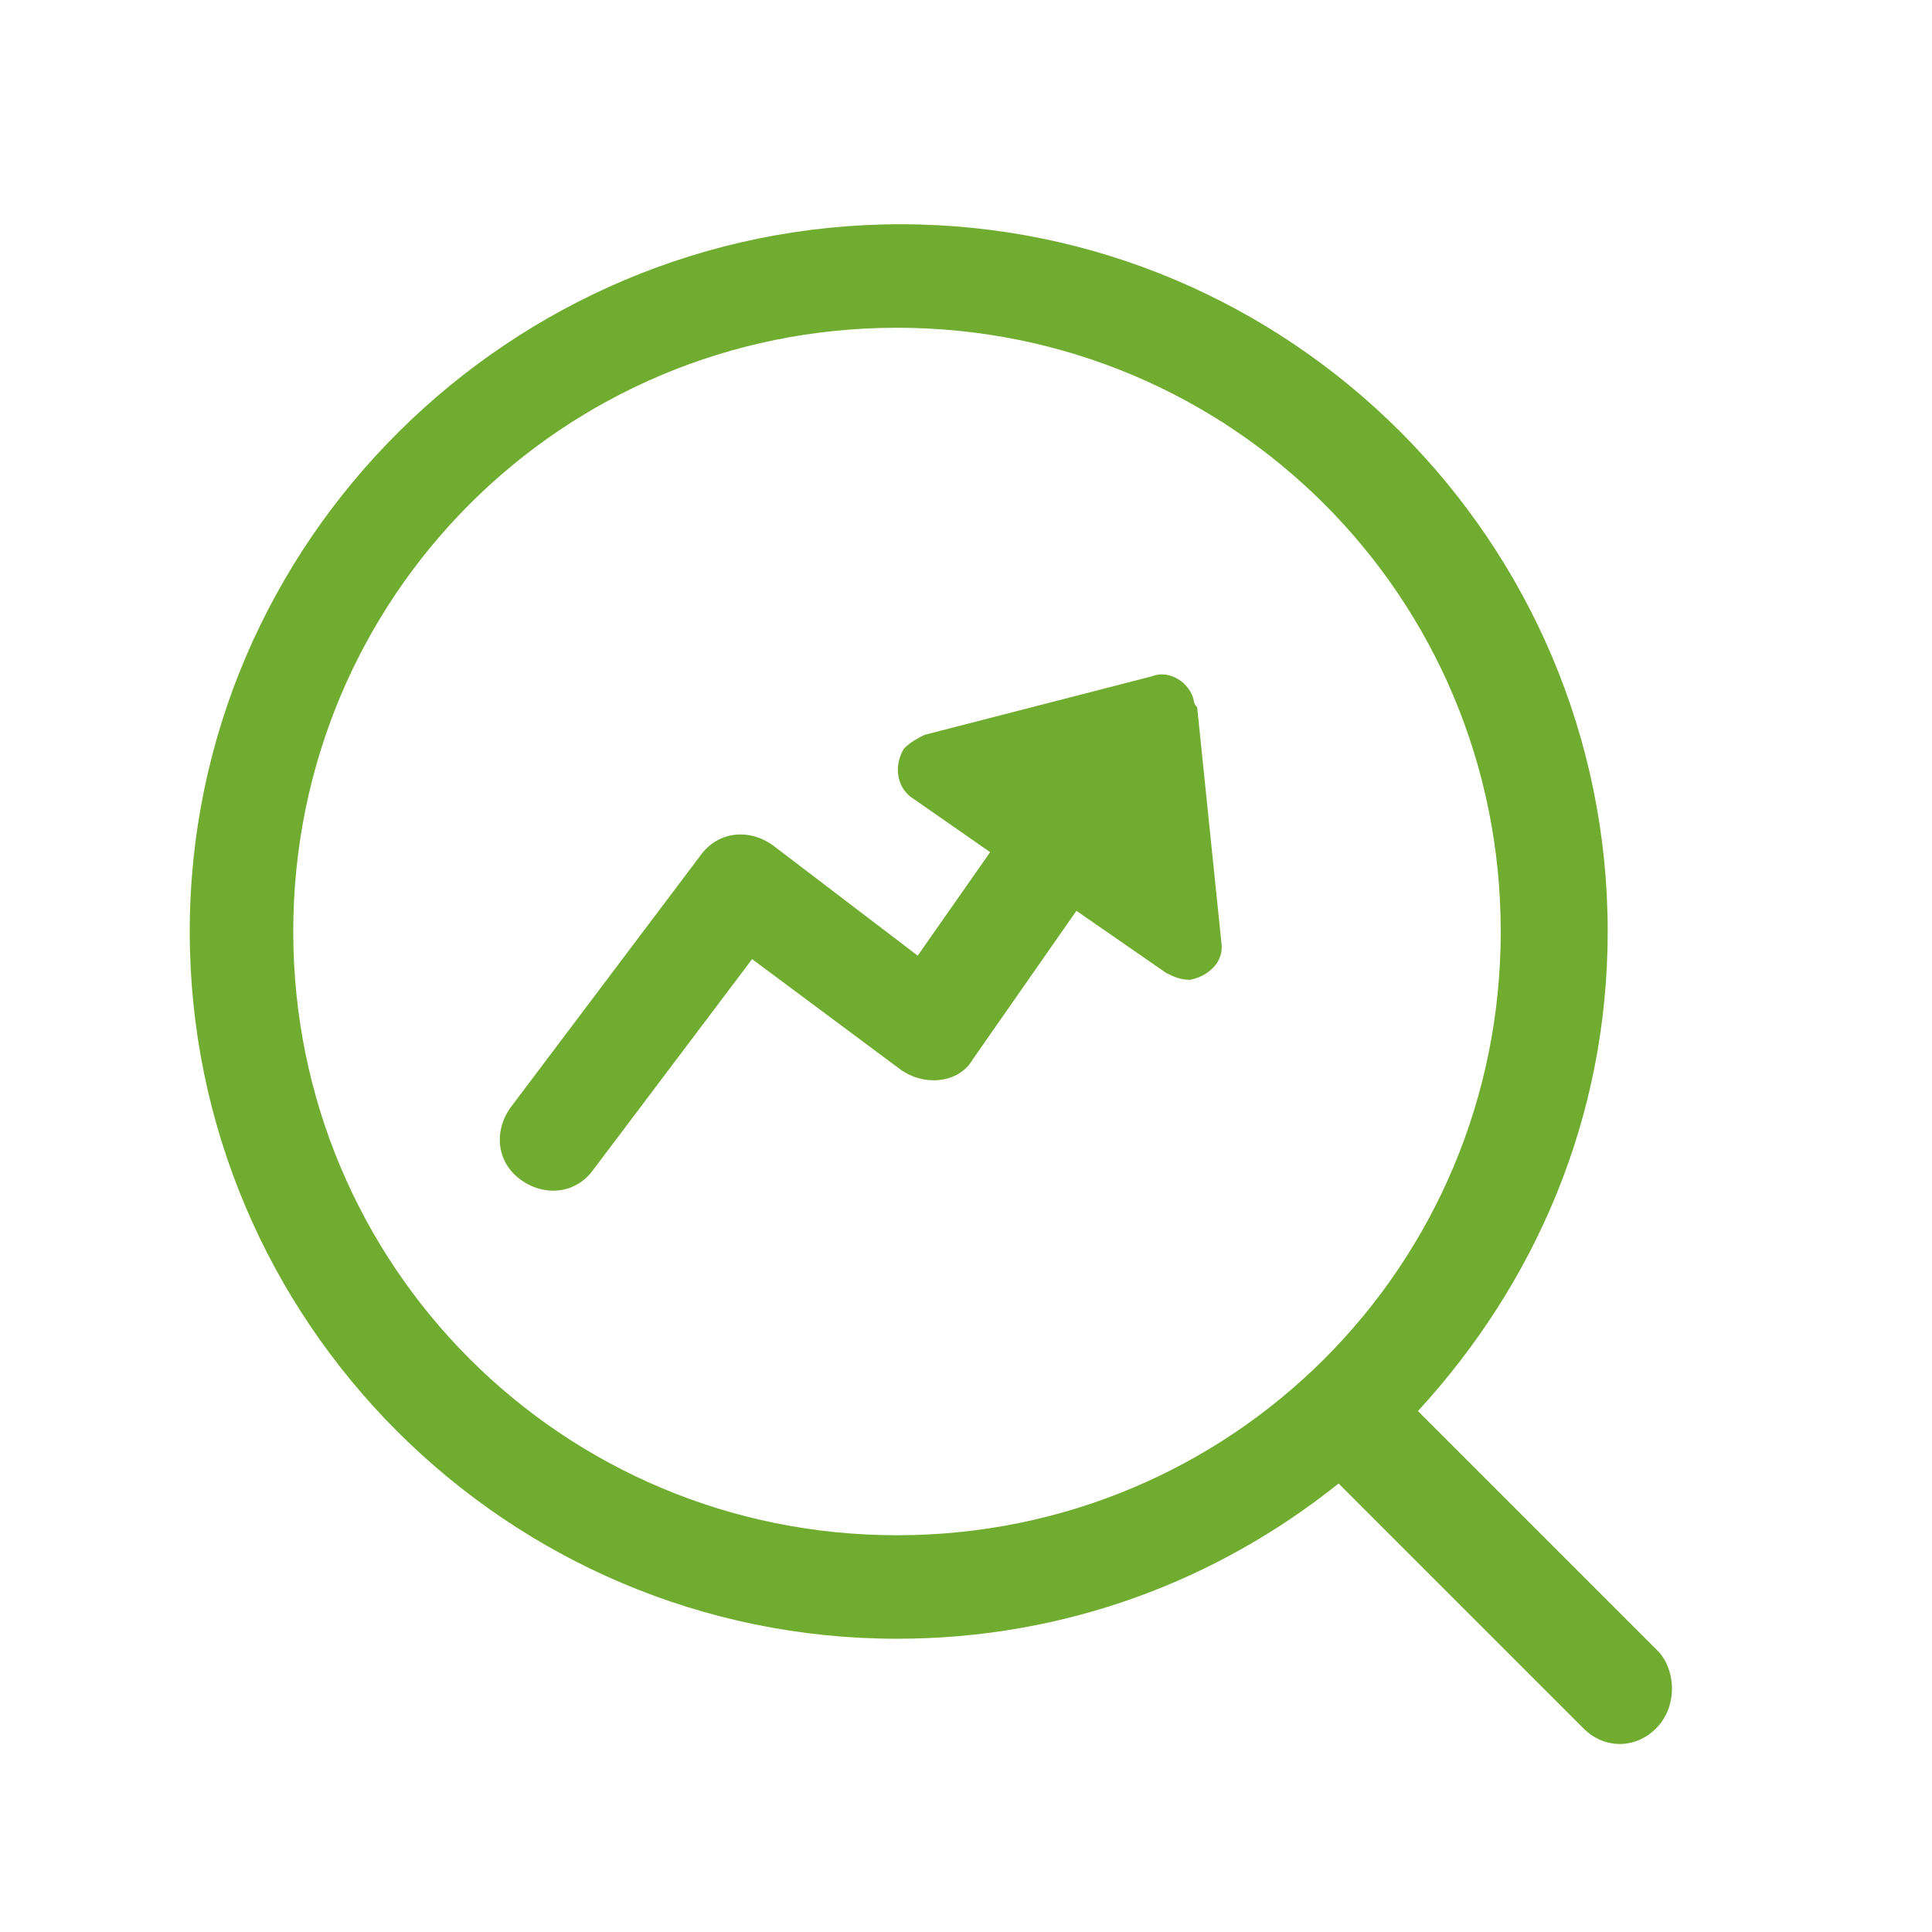
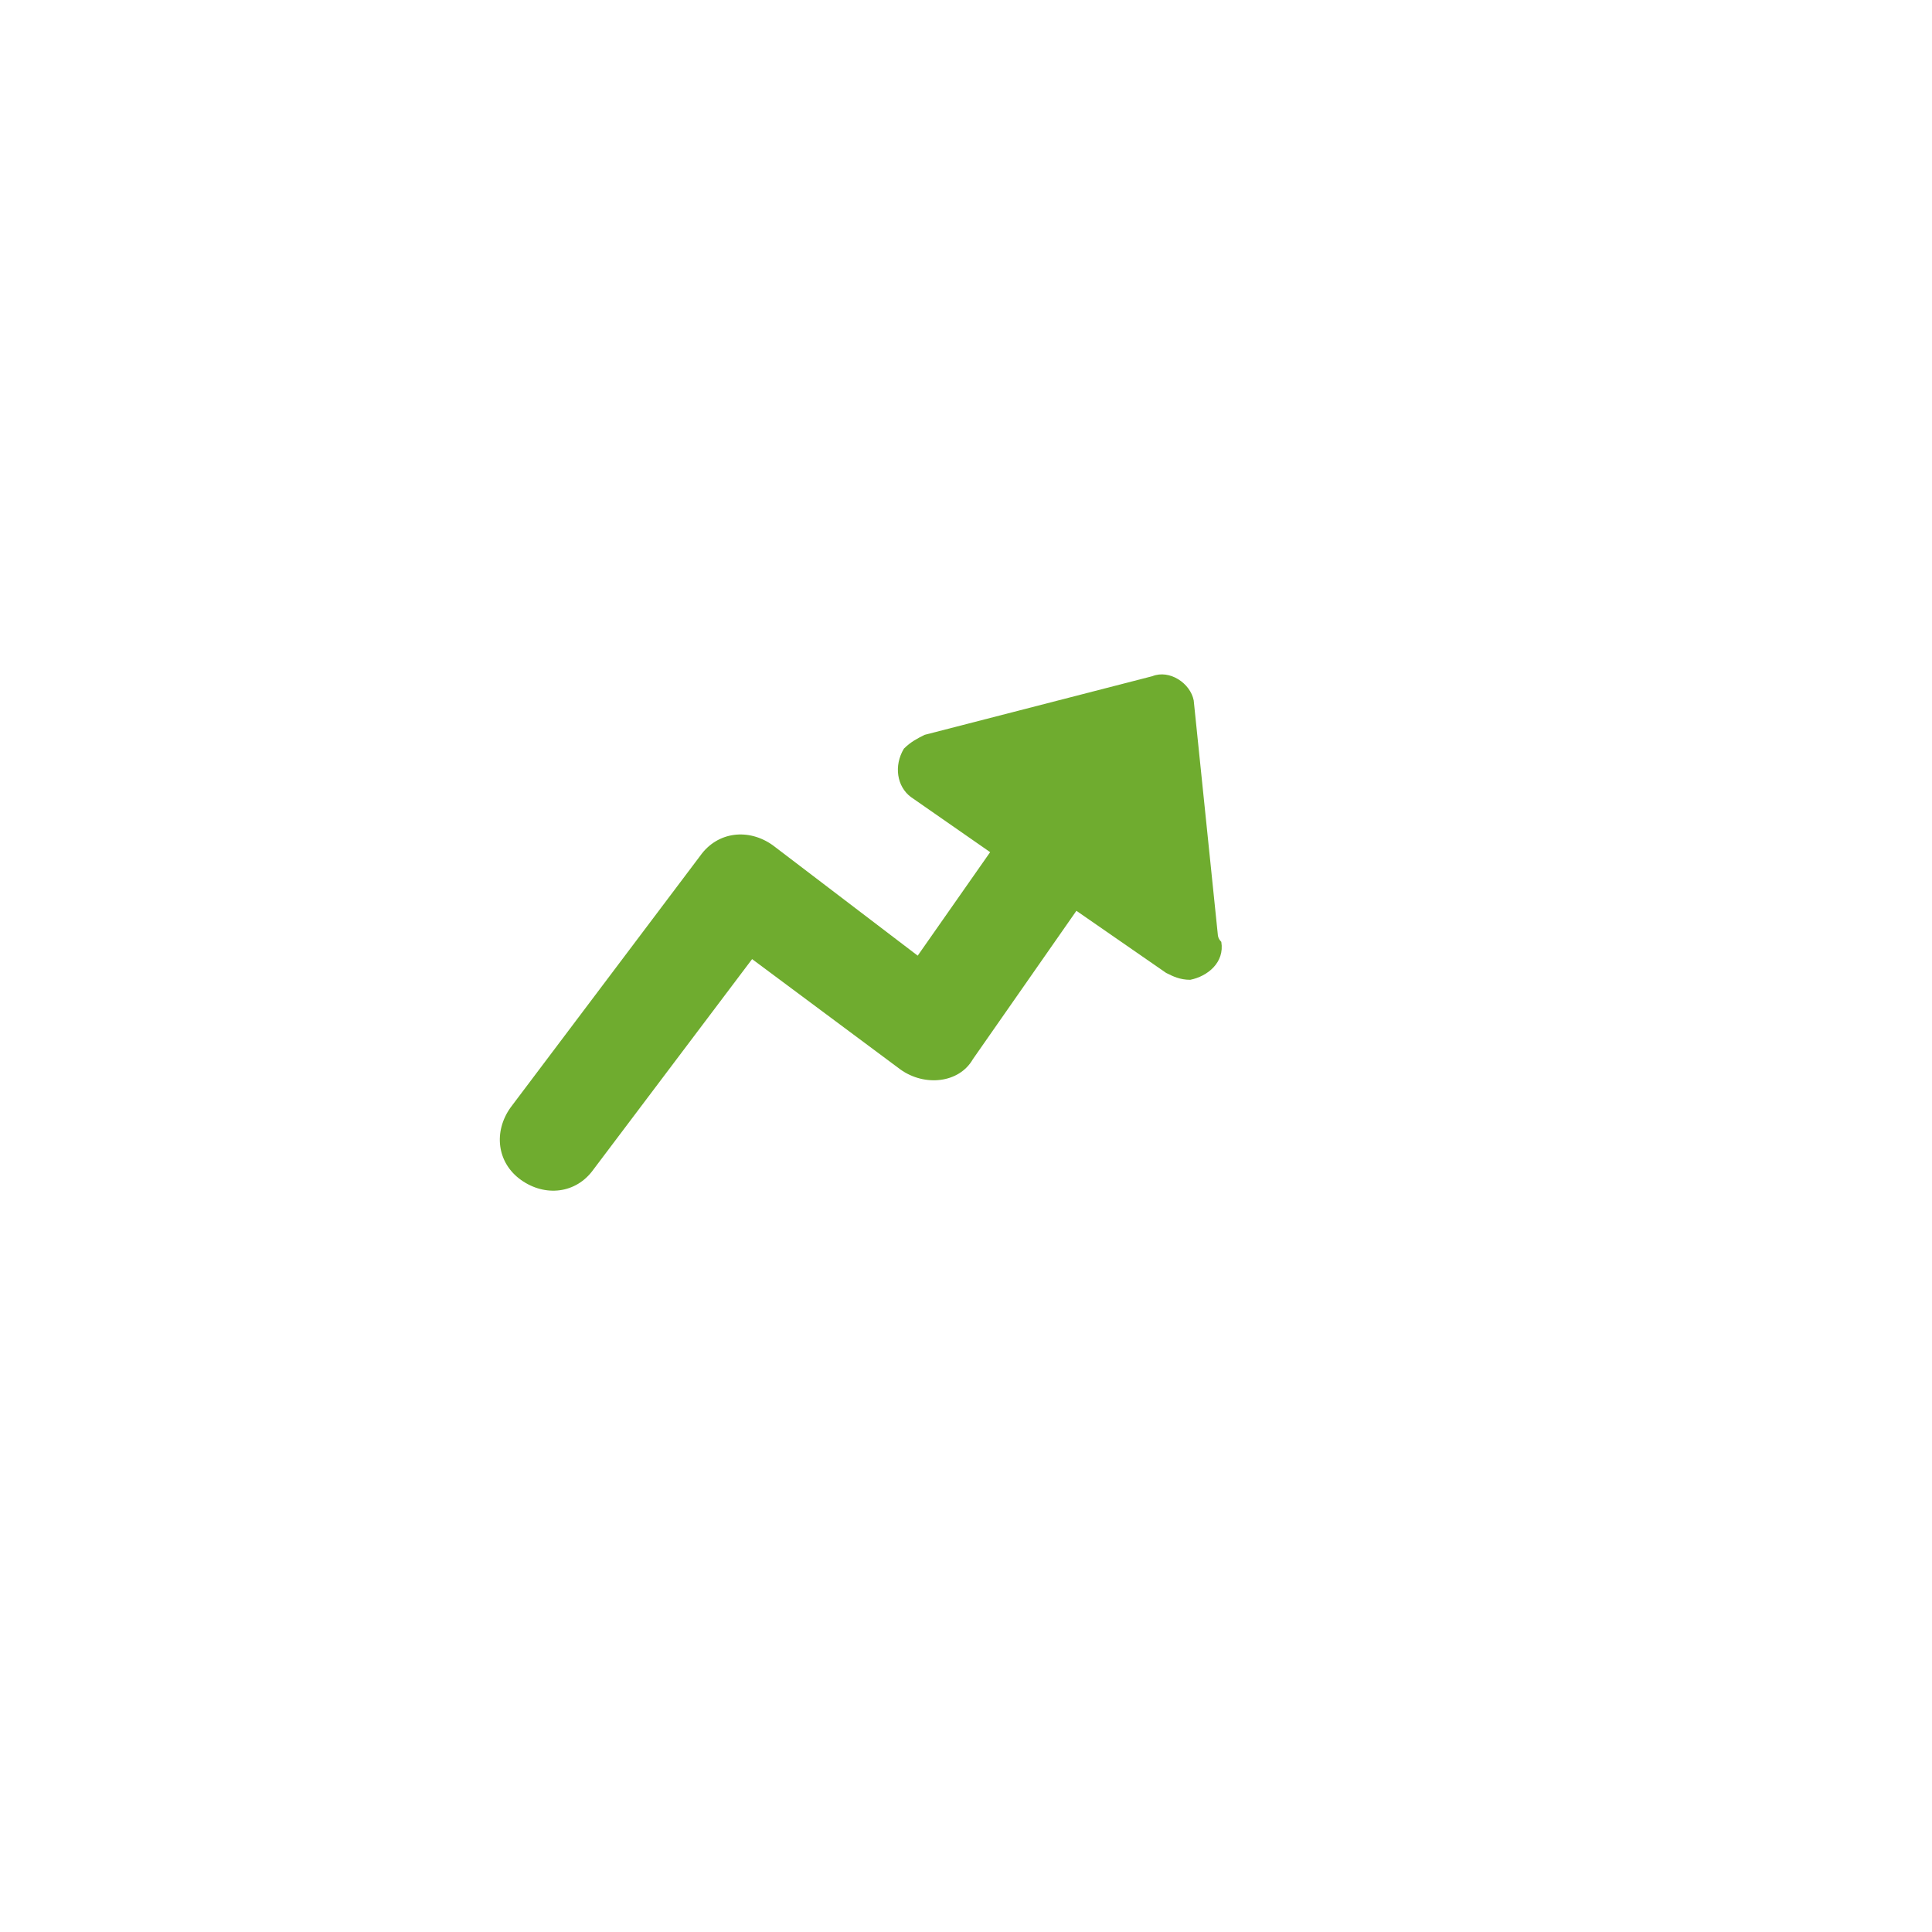
<svg xmlns="http://www.w3.org/2000/svg" width="56" height="56" viewBox="0 0 56 56">
-   <path d="M48.1 47.9l-7-7c3.4-3.7 5.5-8.5 5.5-13.9 0-11.3-9.2-20.5-20.5-20.5S5.5 15.7 5.5 27 14.7 47.5 26 47.5c4.9 0 9.3-1.7 12.8-4.5l7.1 7.1c.6.6 1.5.6 2.1 0 .6-.6.6-1.6.1-2.2zM26 44.5c-9.7 0-17.5-7.8-17.5-17.5S16.3 9.5 26 9.5 43.5 17.3 43.5 27 35.7 44.5 26 44.5z" fill="#6fac2f" />
-   <path d="M34.6 20.3c-.1-.5-.7-.9-1.2-.7l-6.6 1.7c-.2.1-.4.2-.6.4-.3.5-.2 1.1.2 1.4l2.3 1.6-2.1 3-4.2-3.2c-.7-.5-1.6-.4-2.1.3l-5.5 7.3c-.5.7-.4 1.6.3 2.1s1.6.4 2.1-.3l4.6-6.1 4.3 3.2c.7.5 1.7.4 2.1-.3l3-4.3 2.6 1.8c.2.1.4.2.7.2.5-.1 1-.5.9-1.1l-.7-6.8c-.1-.1-.1-.2-.1-.2z" fill="#6fac2f" />
+   <path d="M34.6 20.3c-.1-.5-.7-.9-1.2-.7l-6.6 1.7c-.2.1-.4.2-.6.4-.3.5-.2 1.1.2 1.4l2.3 1.6-2.1 3-4.2-3.2c-.7-.5-1.6-.4-2.1.3l-5.5 7.3c-.5.7-.4 1.6.3 2.1s1.6.4 2.1-.3l4.6-6.1 4.3 3.2c.7.5 1.7.4 2.1-.3l3-4.3 2.6 1.8c.2.1.4.2.7.2.5-.1 1-.5.9-1.1c-.1-.1-.1-.2-.1-.2z" fill="#6fac2f" />
</svg>